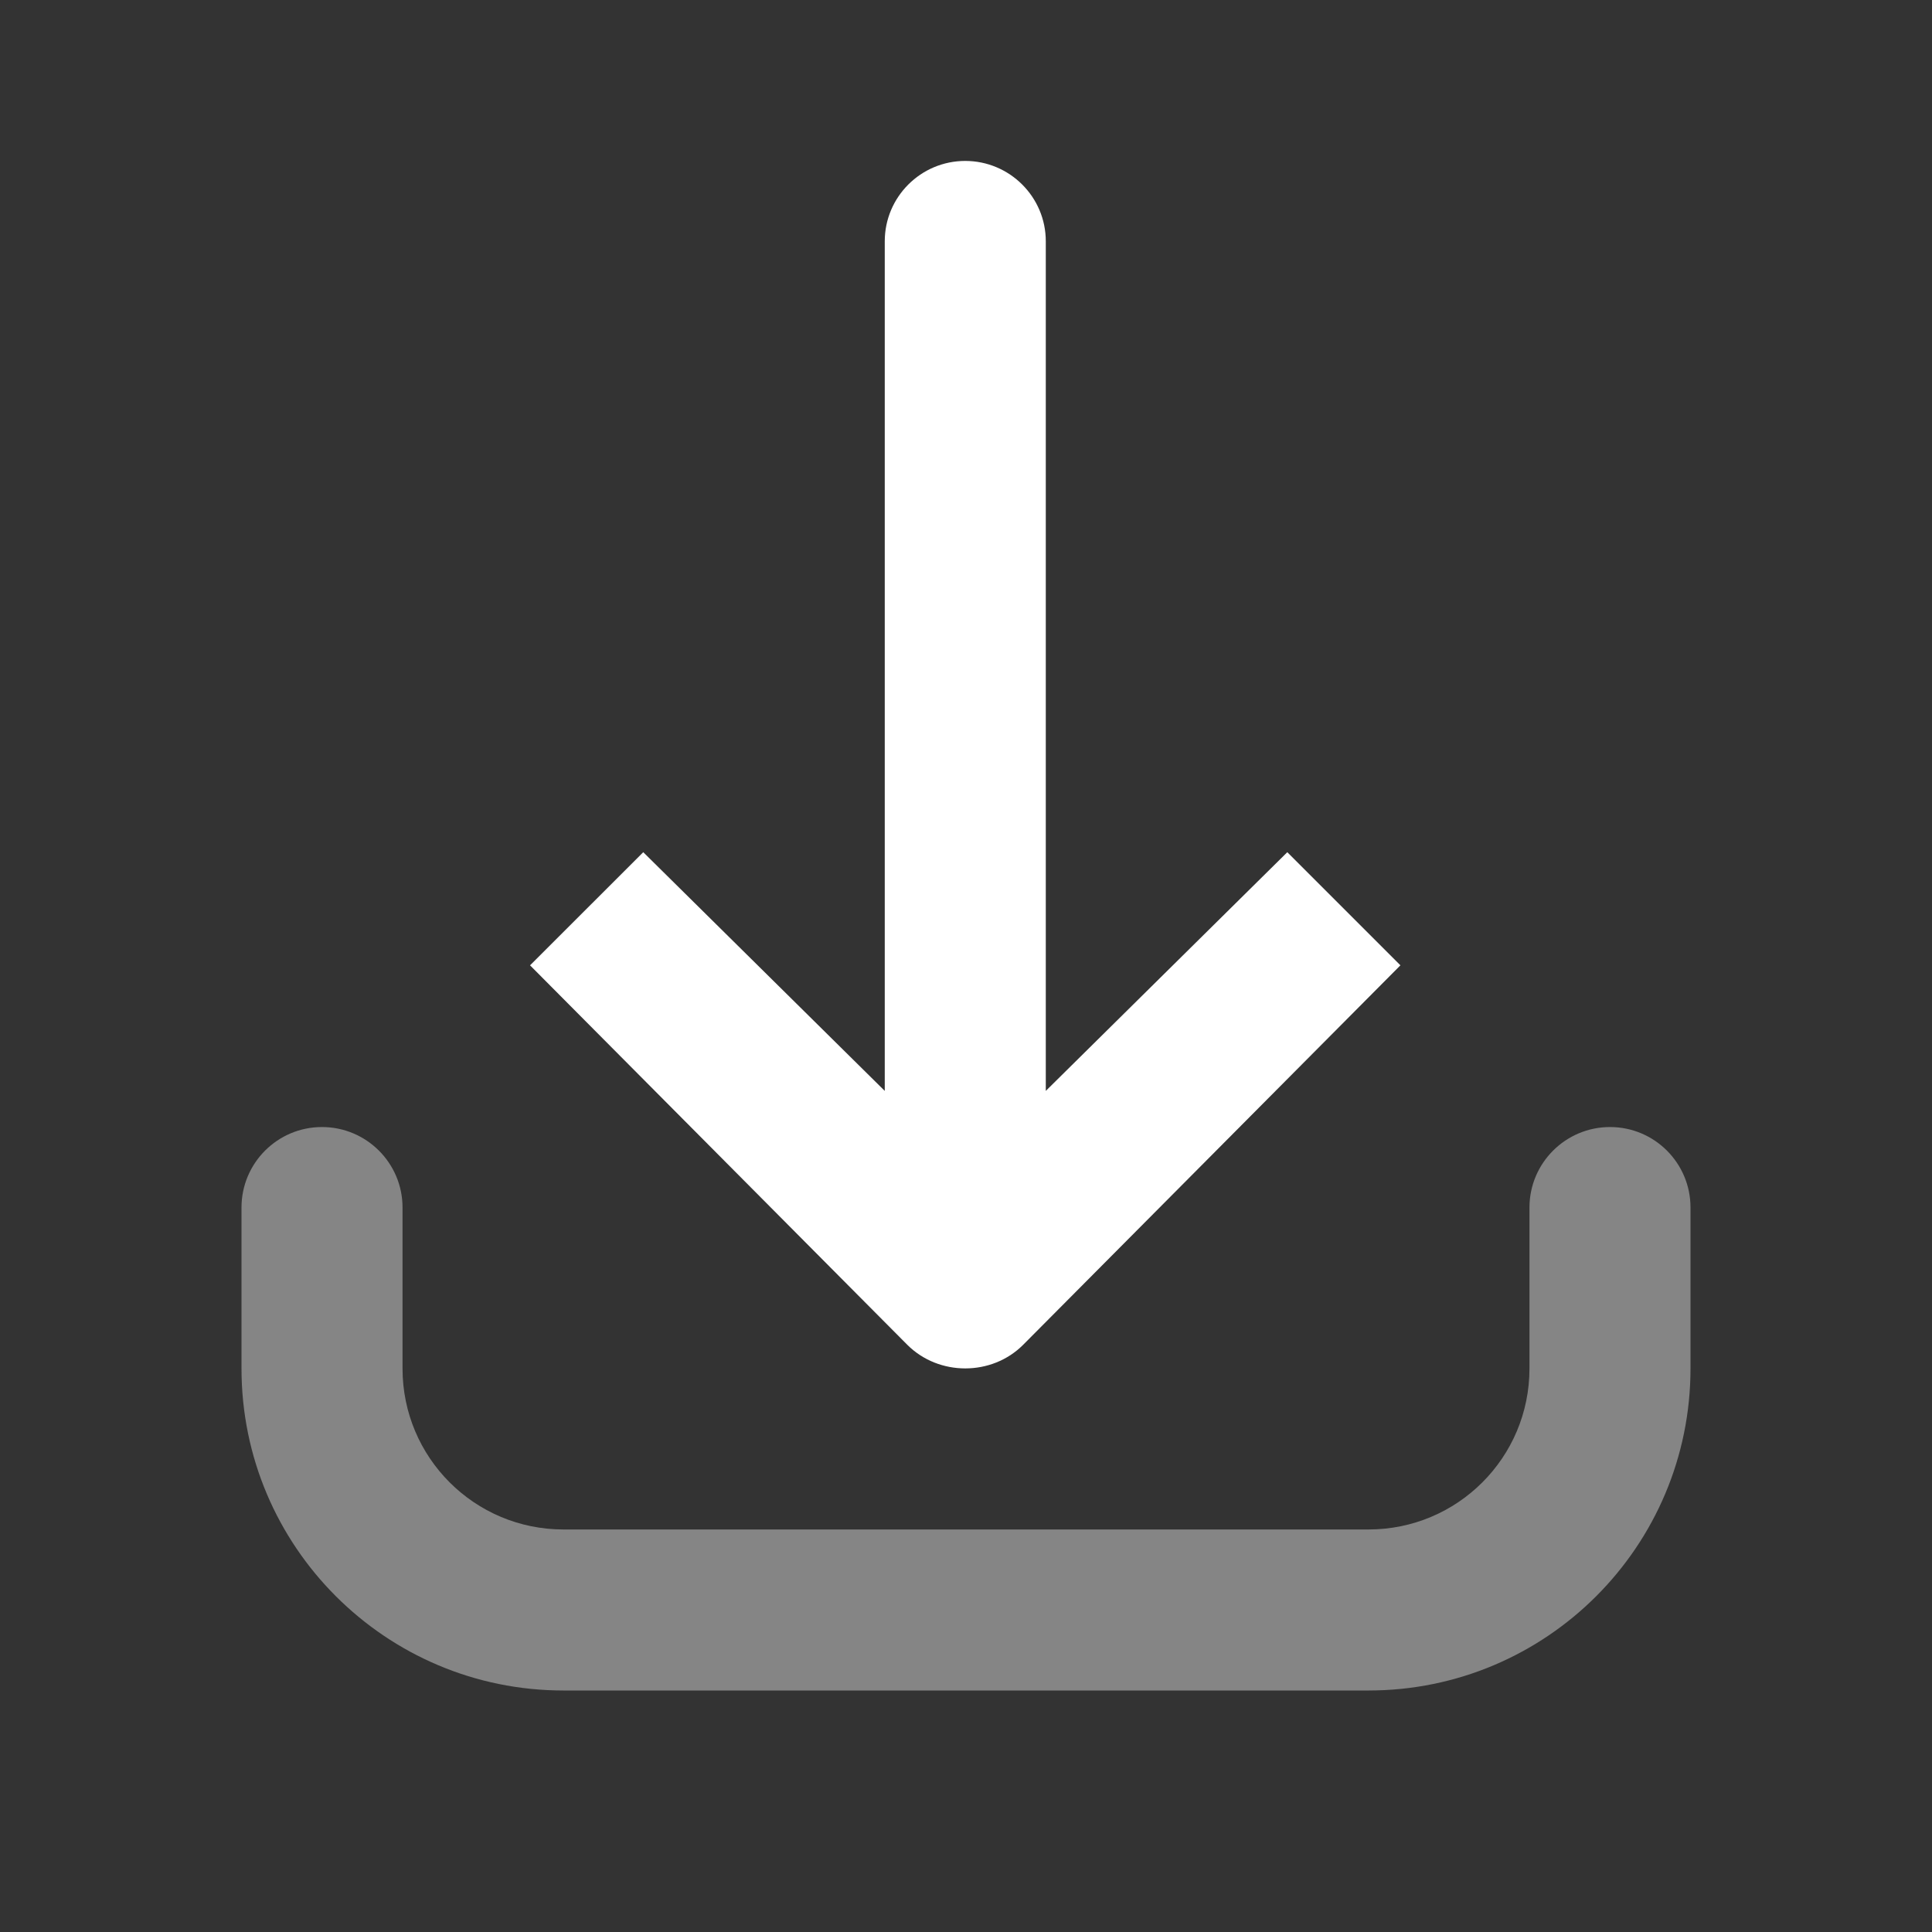
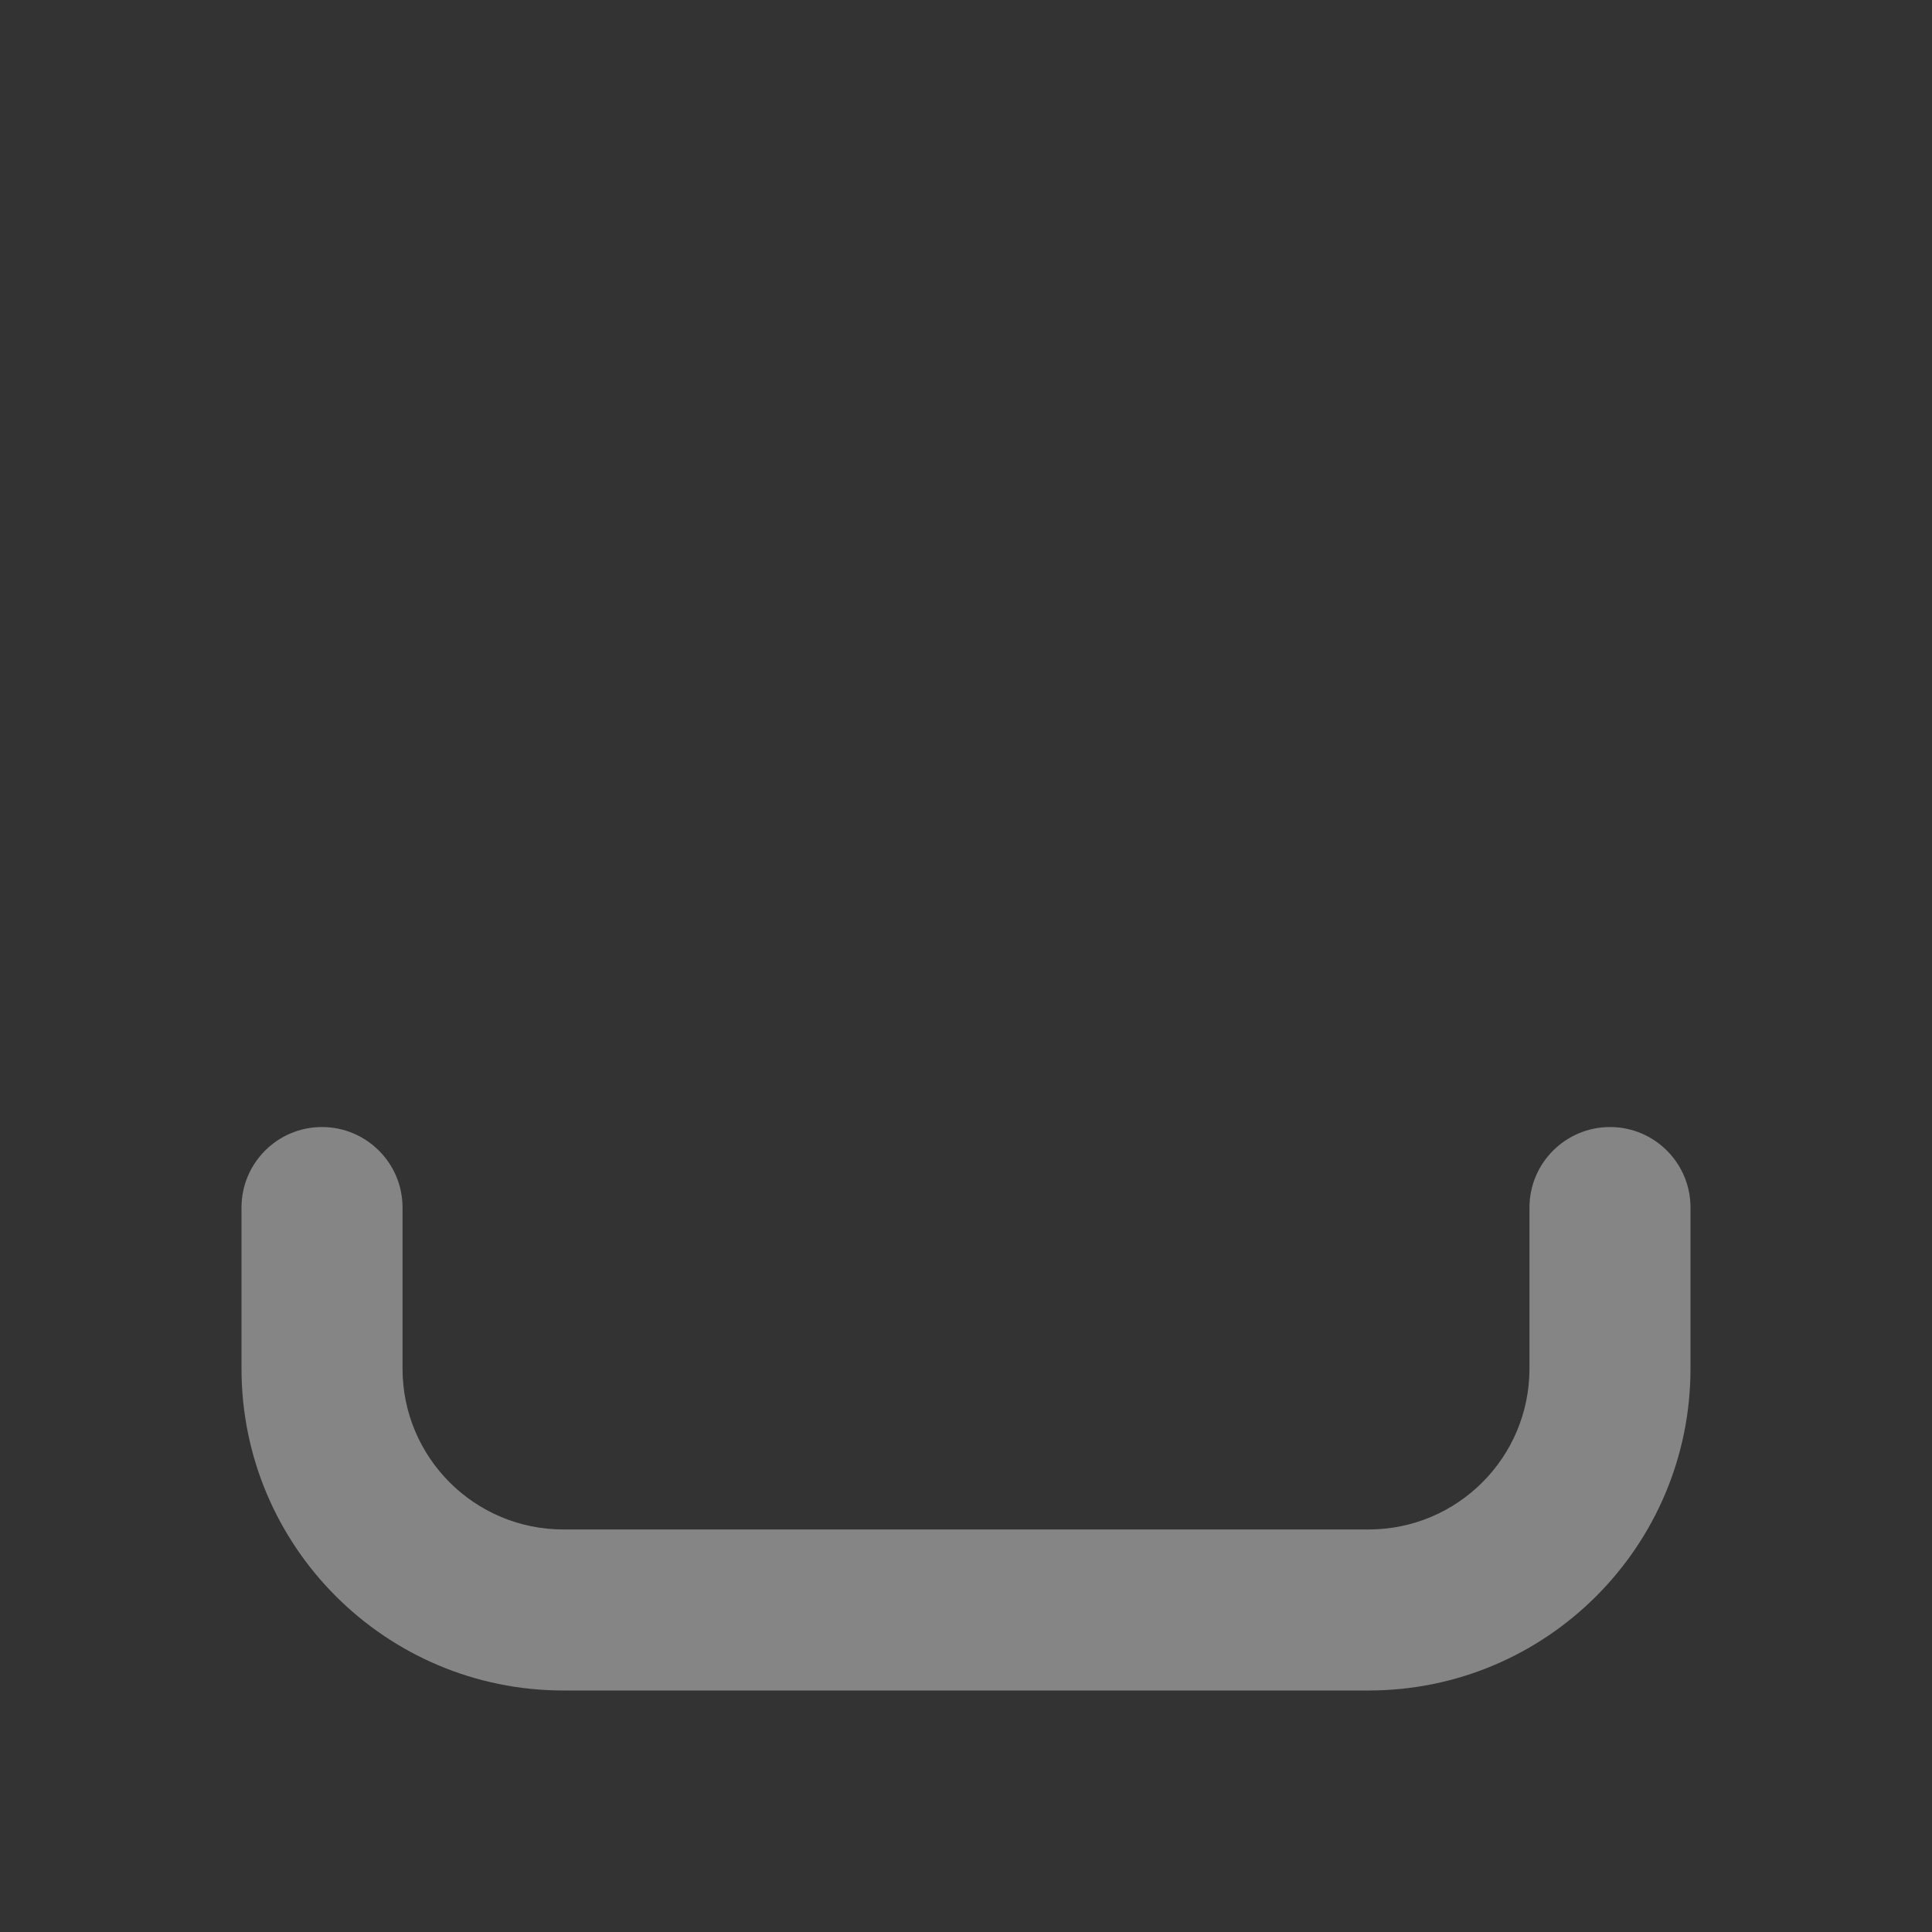
<svg xmlns="http://www.w3.org/2000/svg" width="20" height="20" viewBox="0 0 20 20" fill="none">
  <rect x="0" y="0" width="20" height="20" fill="#333333" stroke="none" />
-   <path d="M9.992 1.666C9.532 1.666 9.159 2.039 9.159 2.498V11.293L6.659 8.822L5.487 9.993L9.393 13.922C9.719 14.247 10.266 14.247 10.591 13.922L14.497 9.993L13.326 8.822L10.826 11.293V2.498C10.826 2.039 10.452 1.666 9.992 1.666Z" fill="white" />
  <path opacity="0.4" d="M3.333 11.667C2.873 11.667 2.5 12.04 2.5 12.5V14.167C2.5 16.008 3.993 17.5 5.833 17.5H14.167C16.008 17.5 17.5 16.008 17.5 14.167V12.5C17.5 12.04 17.127 11.667 16.667 11.667C16.207 11.667 15.833 12.04 15.833 12.5V14.167C15.833 15.088 15.088 15.833 14.167 15.833H5.833C4.912 15.833 4.167 15.088 4.167 14.167V12.5C4.167 12.04 3.793 11.667 3.333 11.667Z" fill="white" />
</svg>